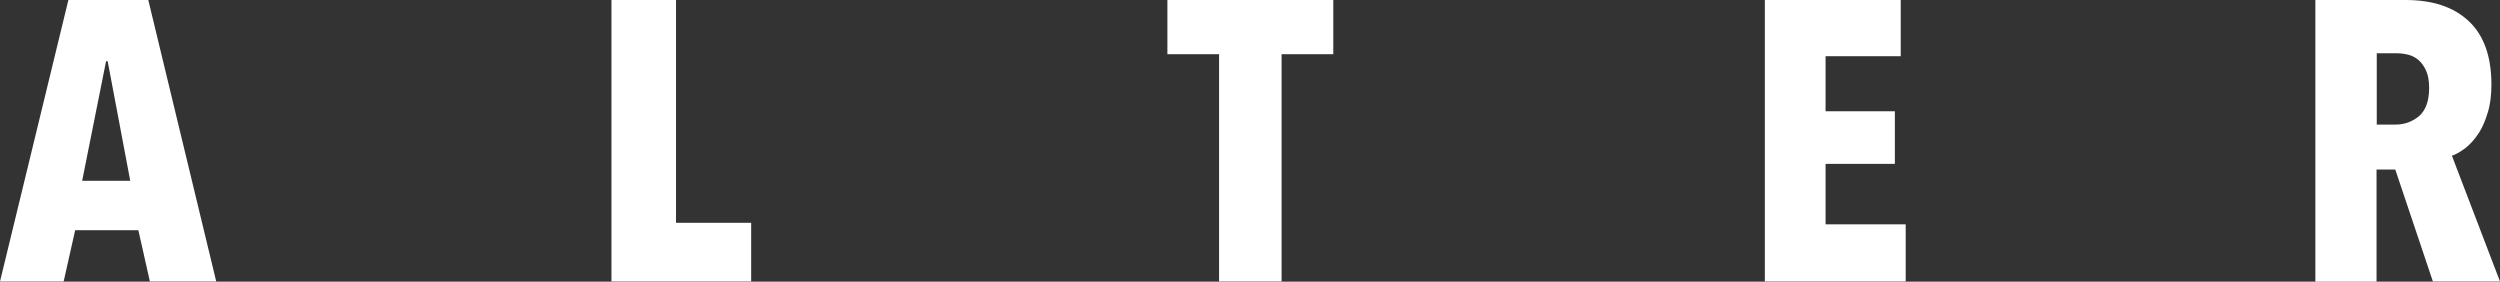
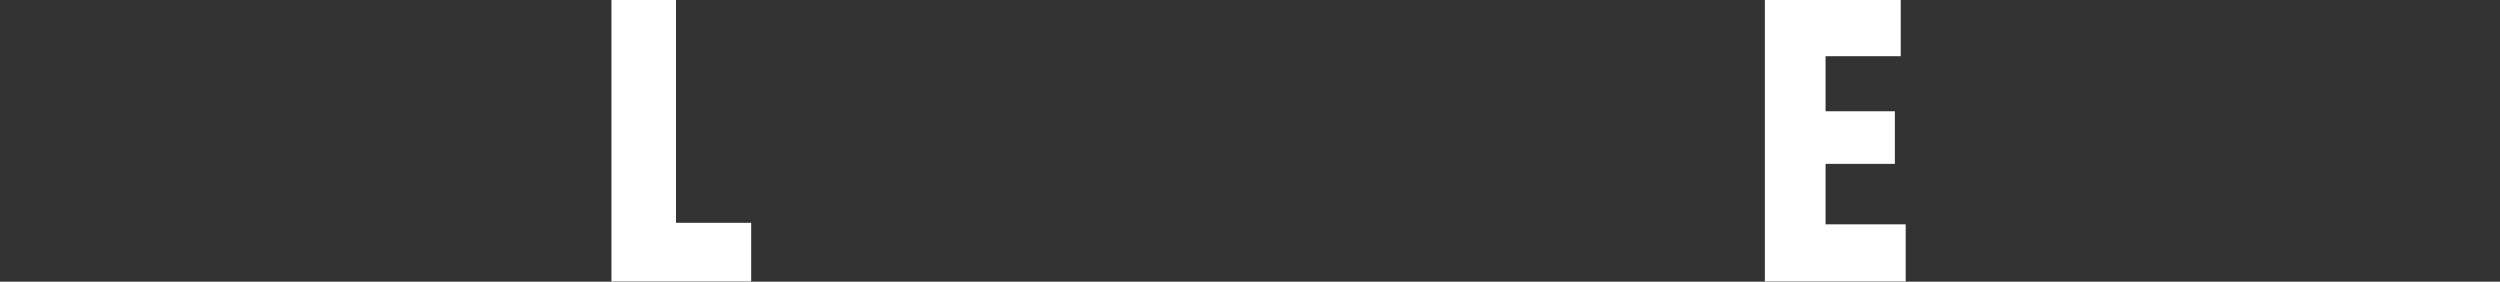
<svg xmlns="http://www.w3.org/2000/svg" version="1.1" id="Layer_1" x="0px" y="0px" viewBox="0 0 1107.6 124.8" style="enable-background:new 0 0 1107.6 124.8;" xml:space="preserve">
  <rect x="0" y="0" width="1107.6" height="124.8" fill="#333333" stroke="none" />
  <style type="text/css">
	.st0{fill:#FFFFFF;}
</style>
  <g>
    <g>
-       <path class="st0" d="M66.4,124.7L61.3,102h-28l-5.1,22.7H0L30.3,0h35.4l30.1,124.7H66.4z M47.7,27.1H47l-10.6,53h21.3L47.7,27.1z" />
      <polygon class="st0" points="270.9,124.7 270.9,0 299.5,0 299.5,98.7 332.8,98.7 332.8,124.7   " />
-       <polygon class="st0" points="567.8,24 567.8,124.7 540.1,124.7 540.1,24 517.2,24 517.2,0 590.7,0 590.7,24   " />
      <polygon class="st0" points="781.9,124.7 781.9,0 842.1,0 842.1,24.9 808.8,24.9 808.8,49.3 839.5,49.3 839.5,72.6 808.8,72.6     808.8,99.4 844.3,99.4 844.3,124.7   " />
-       <path class="st0" d="M1077.9,124.8l-16.7-49.7h-8.3v49.7h-27.1V0h39.9c12.1,0,21.4,3.1,28.1,9.4c6.7,6.3,10,15.7,10,28.1    c0,4.6-0.5,8.7-1.6,12.3c-1.1,3.6-2.4,6.8-4.1,9.3c-1.7,2.6-3.6,4.7-5.7,6.4c-2.1,1.6-4.1,2.8-6.1,3.5l21.3,55.7H1077.9z     M1076.2,39.1c0-3.2-0.4-5.7-1.3-7.7c-0.9-2-2-3.6-3.4-4.8c-1.4-1.2-3-2-4.7-2.4c-1.7-0.4-3.4-0.6-5-0.6h-8.8v31.6h8.3    c4,0,7.5-1.3,10.5-3.8C1074.7,48.8,1076.2,44.7,1076.2,39.1" />
    </g>
  </g>
</svg>